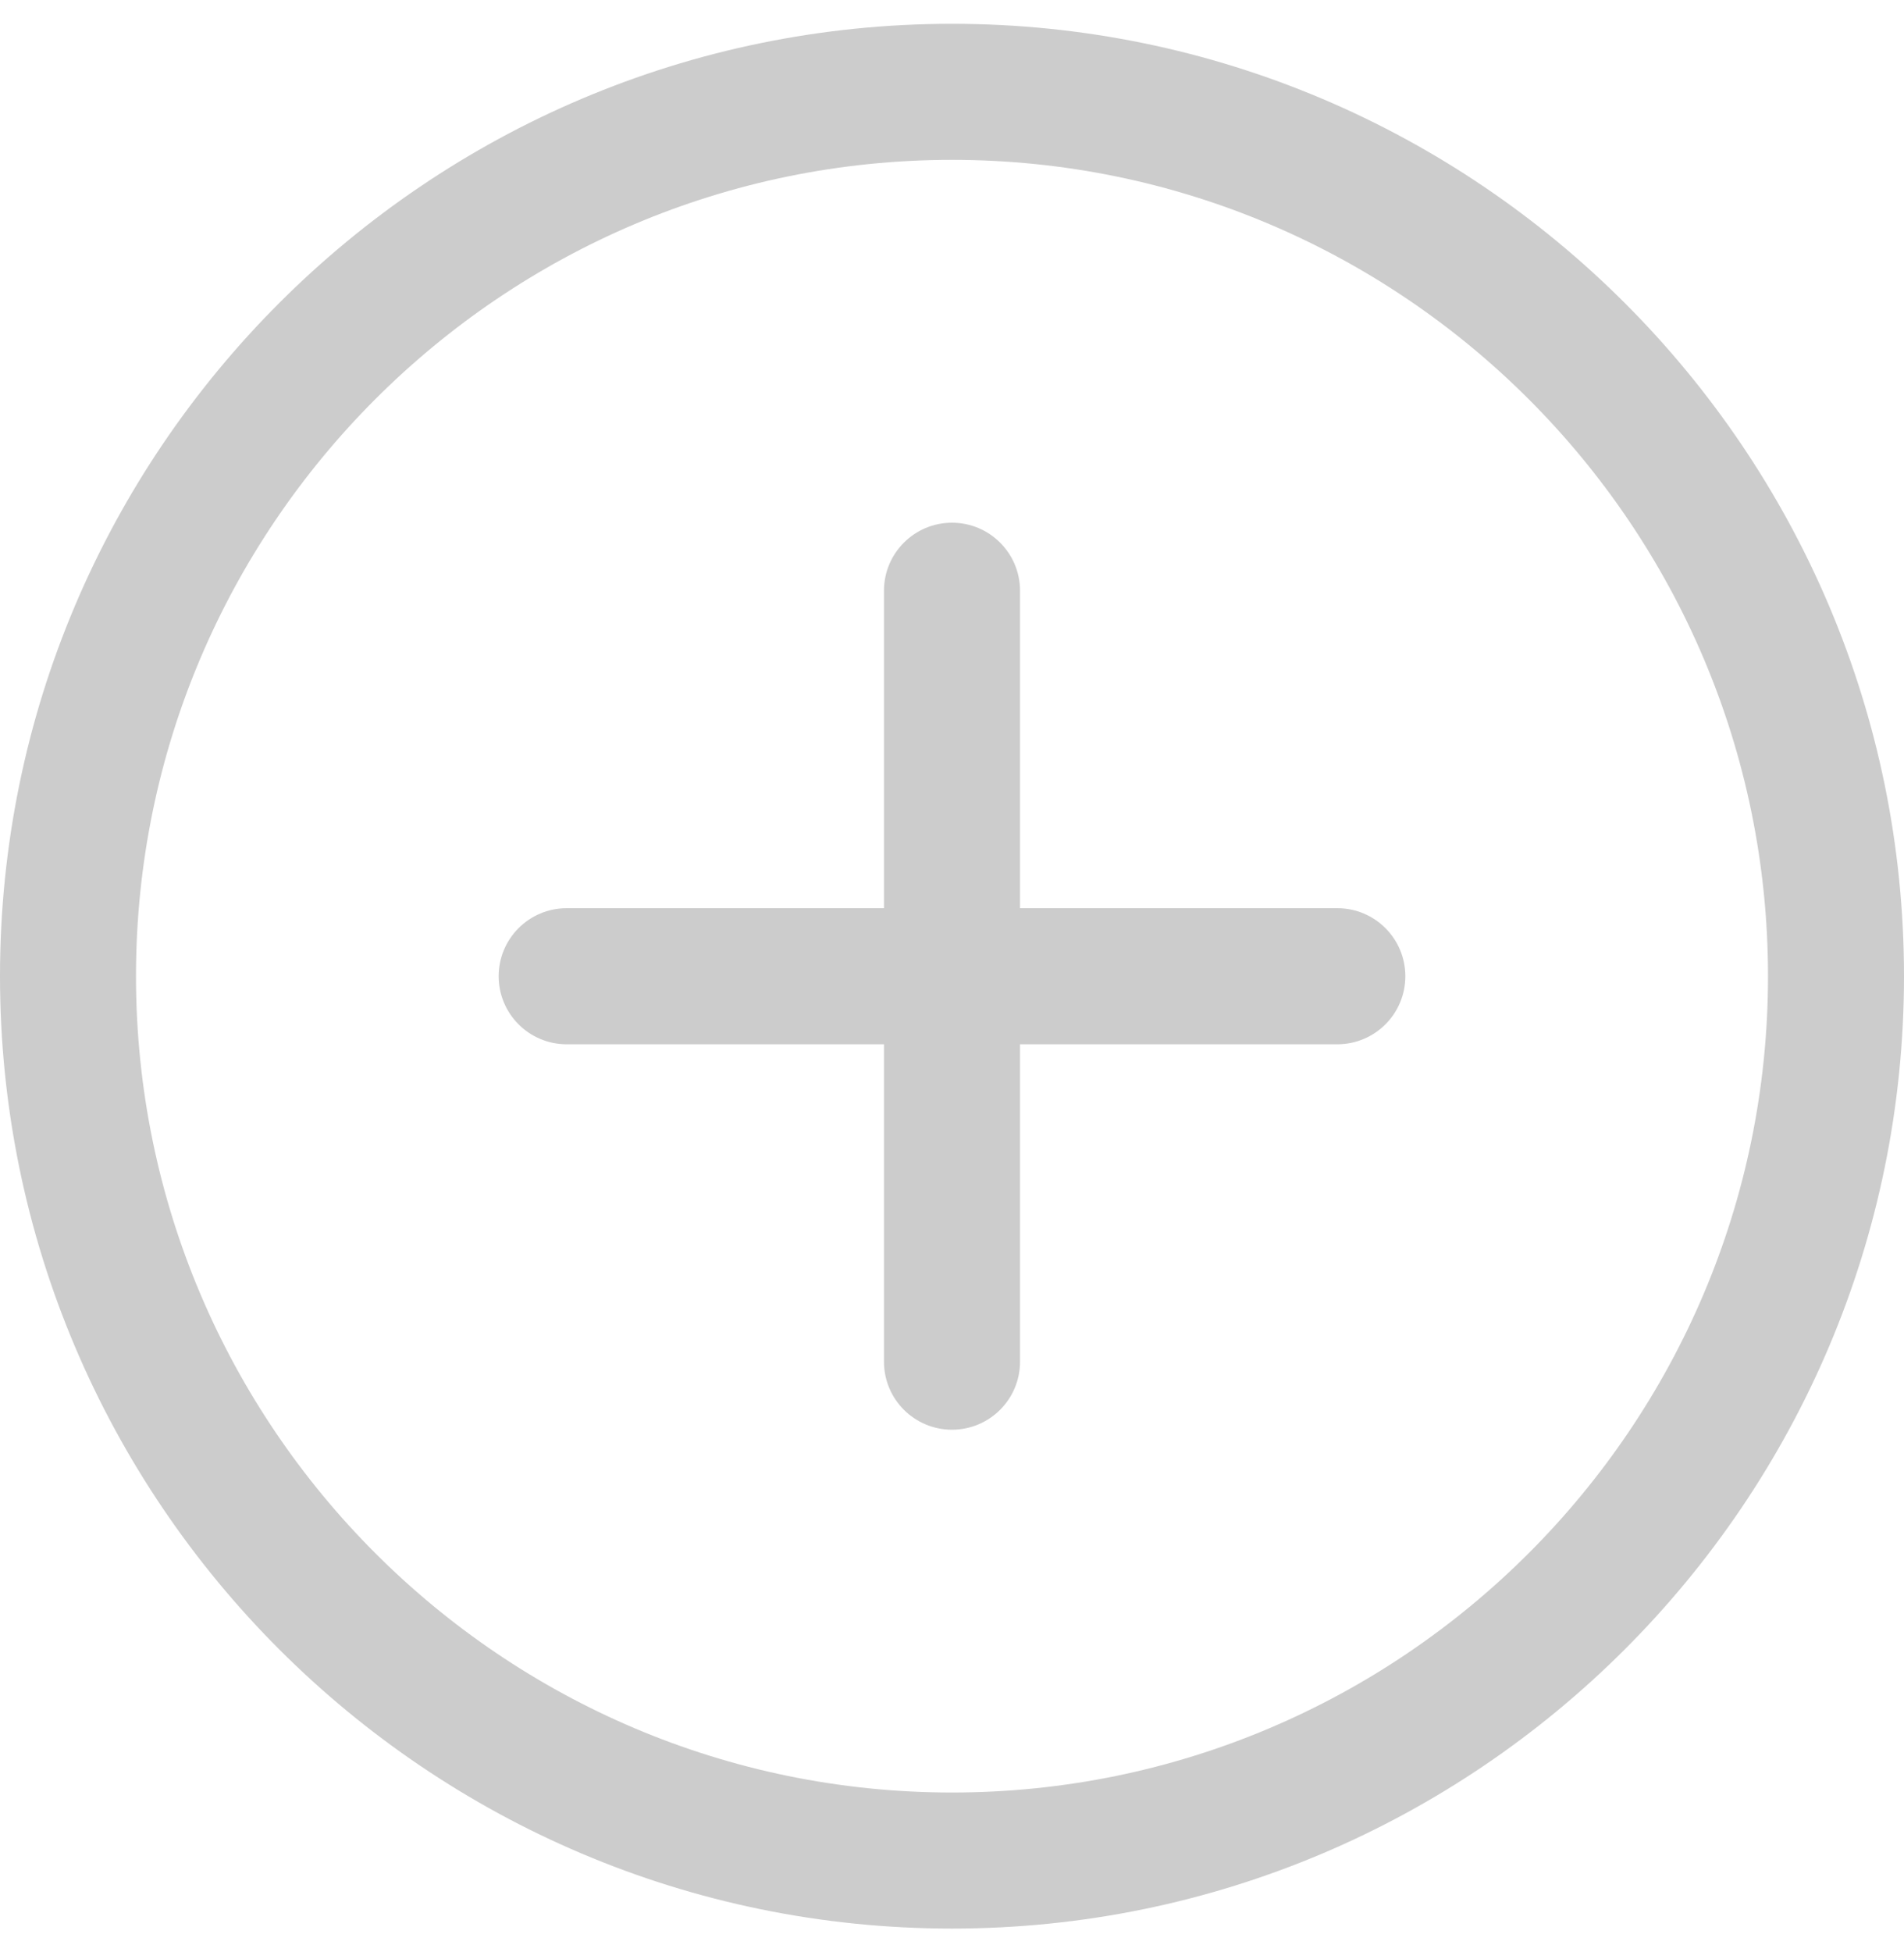
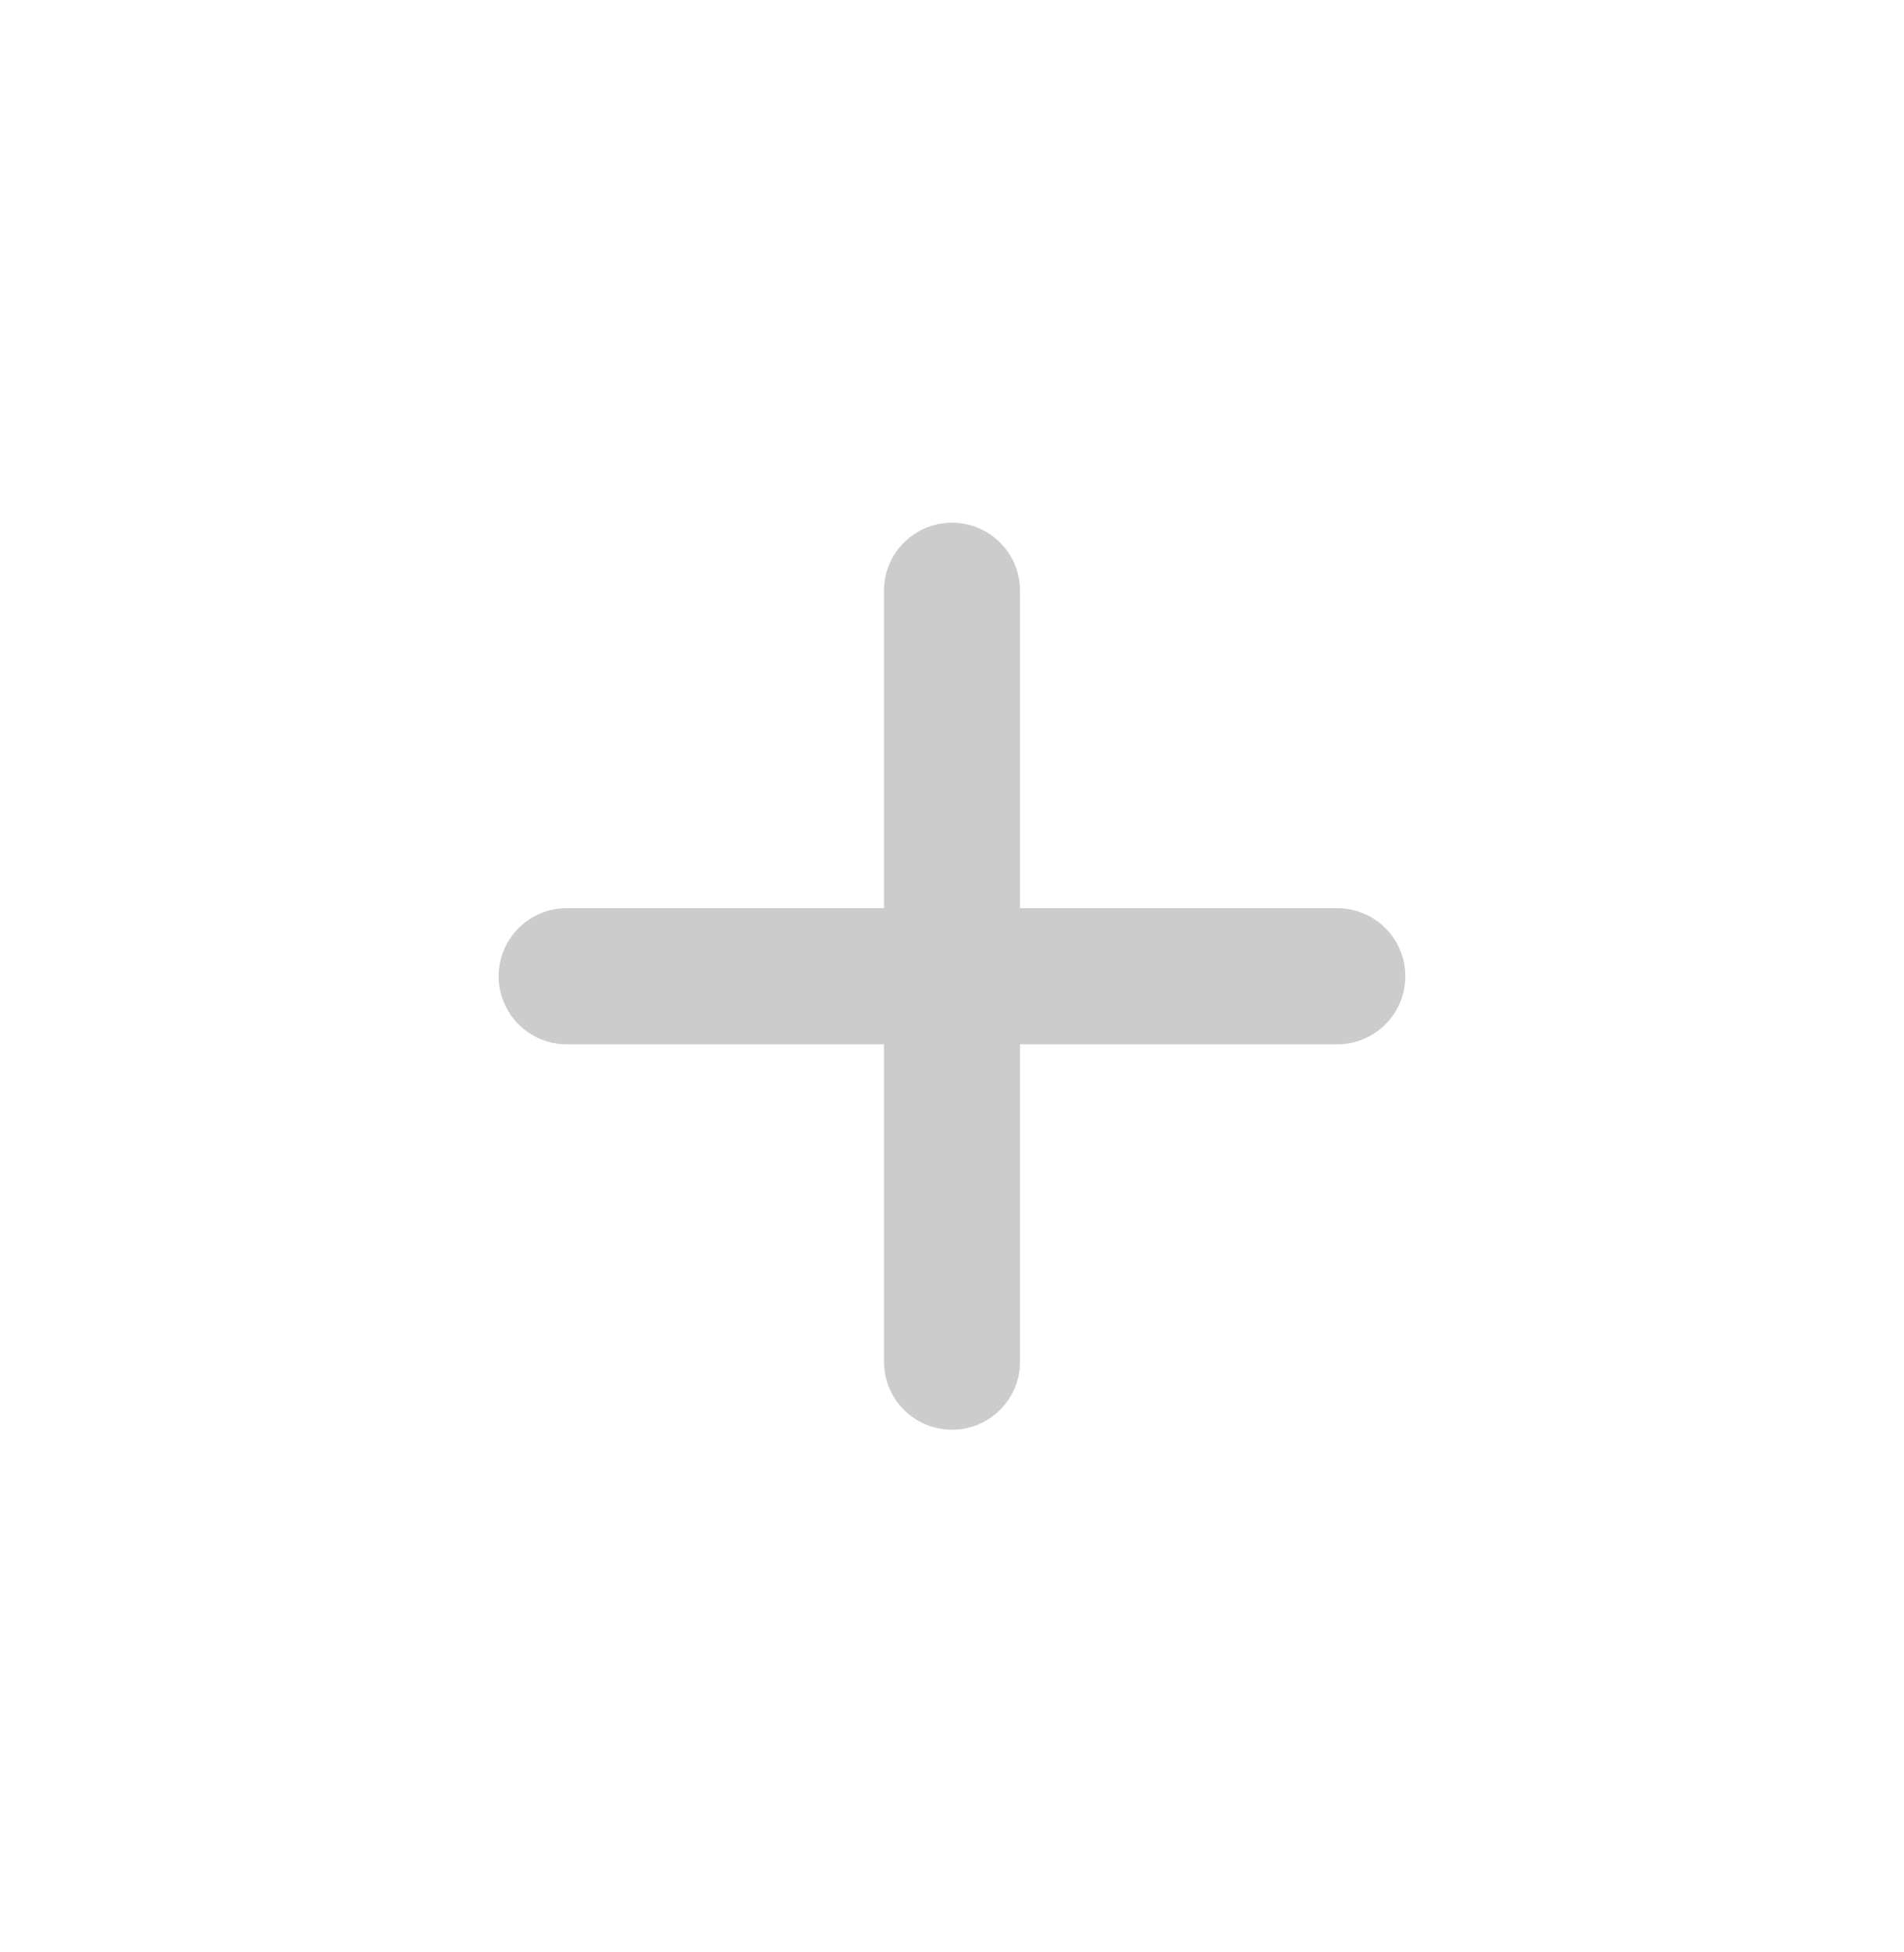
<svg xmlns="http://www.w3.org/2000/svg" width="40" height="41" viewBox="0 0 40 41" fill="none">
  <g clip-path="url(#clip0_2048_298)">
-     <path d="M20 0.5C8.972 0.5 0 9.472 0 20.5C0 31.528 8.972 40.5 20 40.5C31.028 40.5 40 31.528 40 20.5C40 9.472 31.028 0.5 20 0.5ZM20 37.643C10.547 37.643 2.857 29.953 2.857 20.5C2.857 11.047 10.547 3.357 20 3.357C29.453 3.357 37.143 11.047 37.143 20.5C37.143 29.953 29.453 37.643 20 37.643Z" fill="#CCCCCC" />
    <path d="M20 10.977C19.211 10.977 18.571 11.616 18.571 12.405V28.596C18.571 29.385 19.211 30.024 20 30.024C20.789 30.024 21.429 29.385 21.429 28.596V12.405C21.429 11.616 20.789 10.977 20 10.977Z" fill="#CCCCCC" />
    <path d="M28.095 19.072H11.905C11.116 19.072 10.476 19.712 10.476 20.501C10.476 21.29 11.116 21.93 11.905 21.93H28.095C28.884 21.93 29.524 21.29 29.524 20.501C29.524 19.712 28.884 19.072 28.095 19.072Z" fill="#CCCCCC" />
  </g>
  <defs>
    <clipPath id="clip0_2048_298">
      <rect width="40" height="40" fill="white" transform="translate(0 0.5)" />
    </clipPath>
  </defs>
</svg>